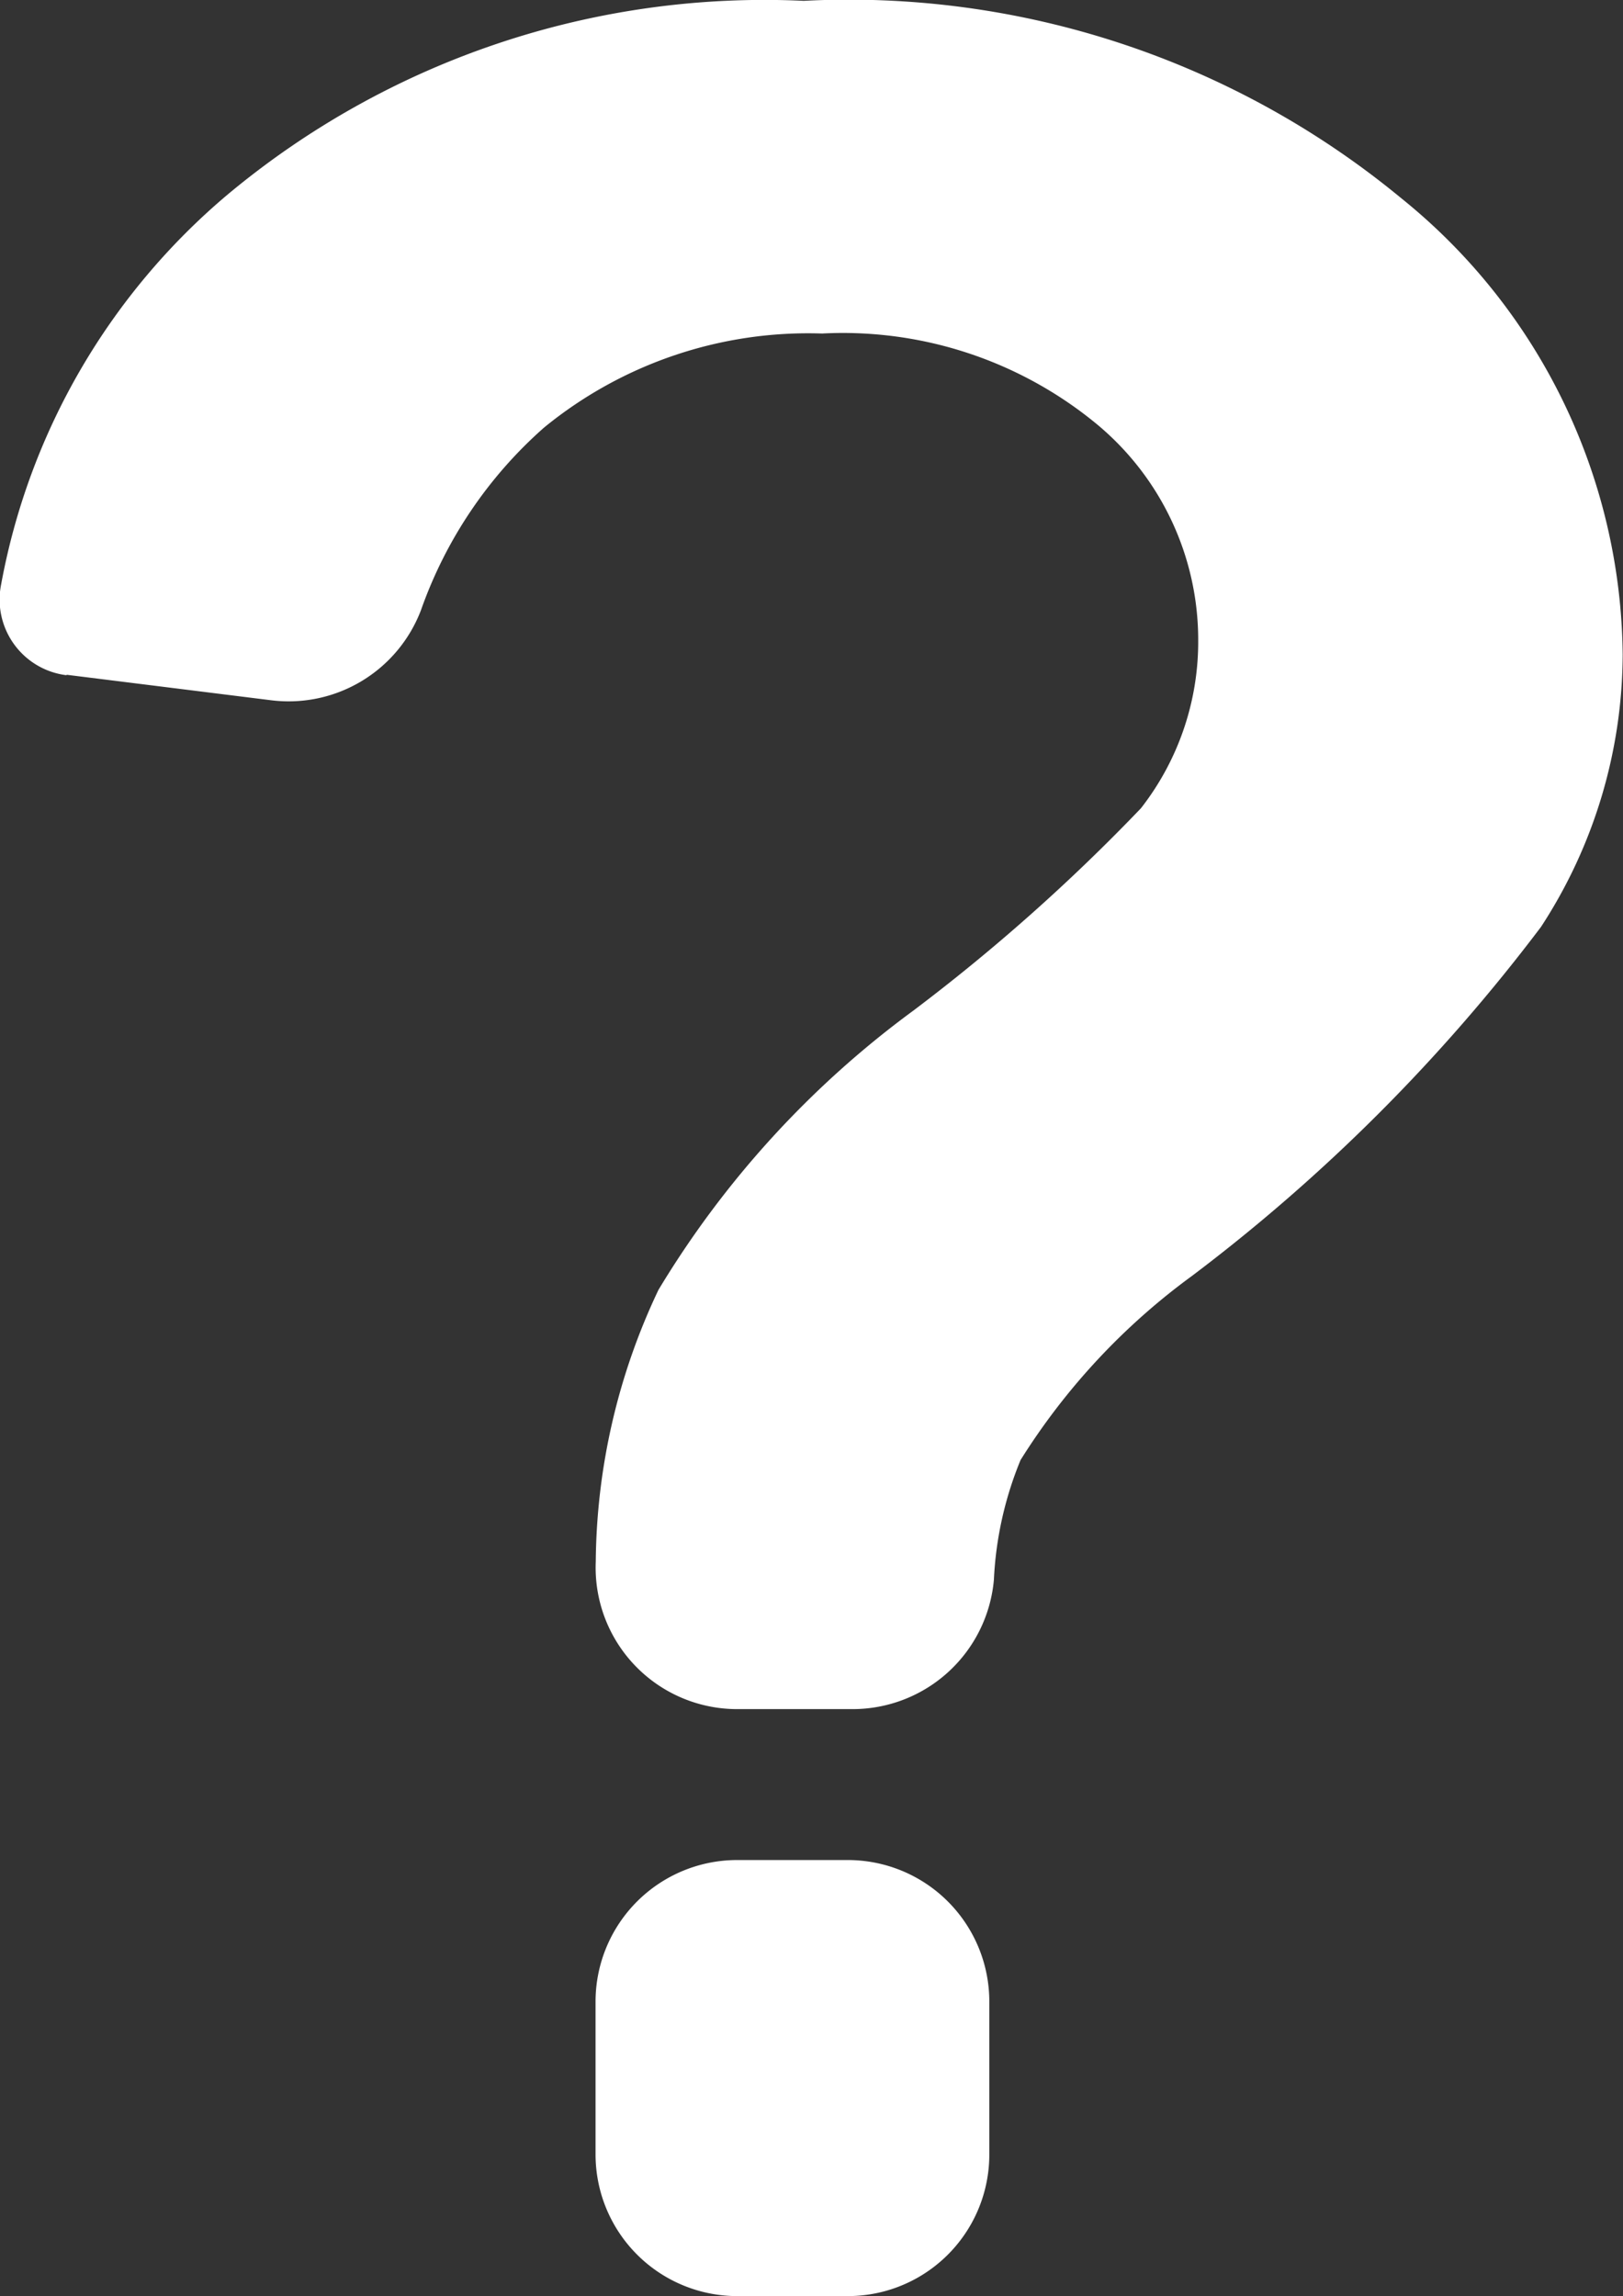
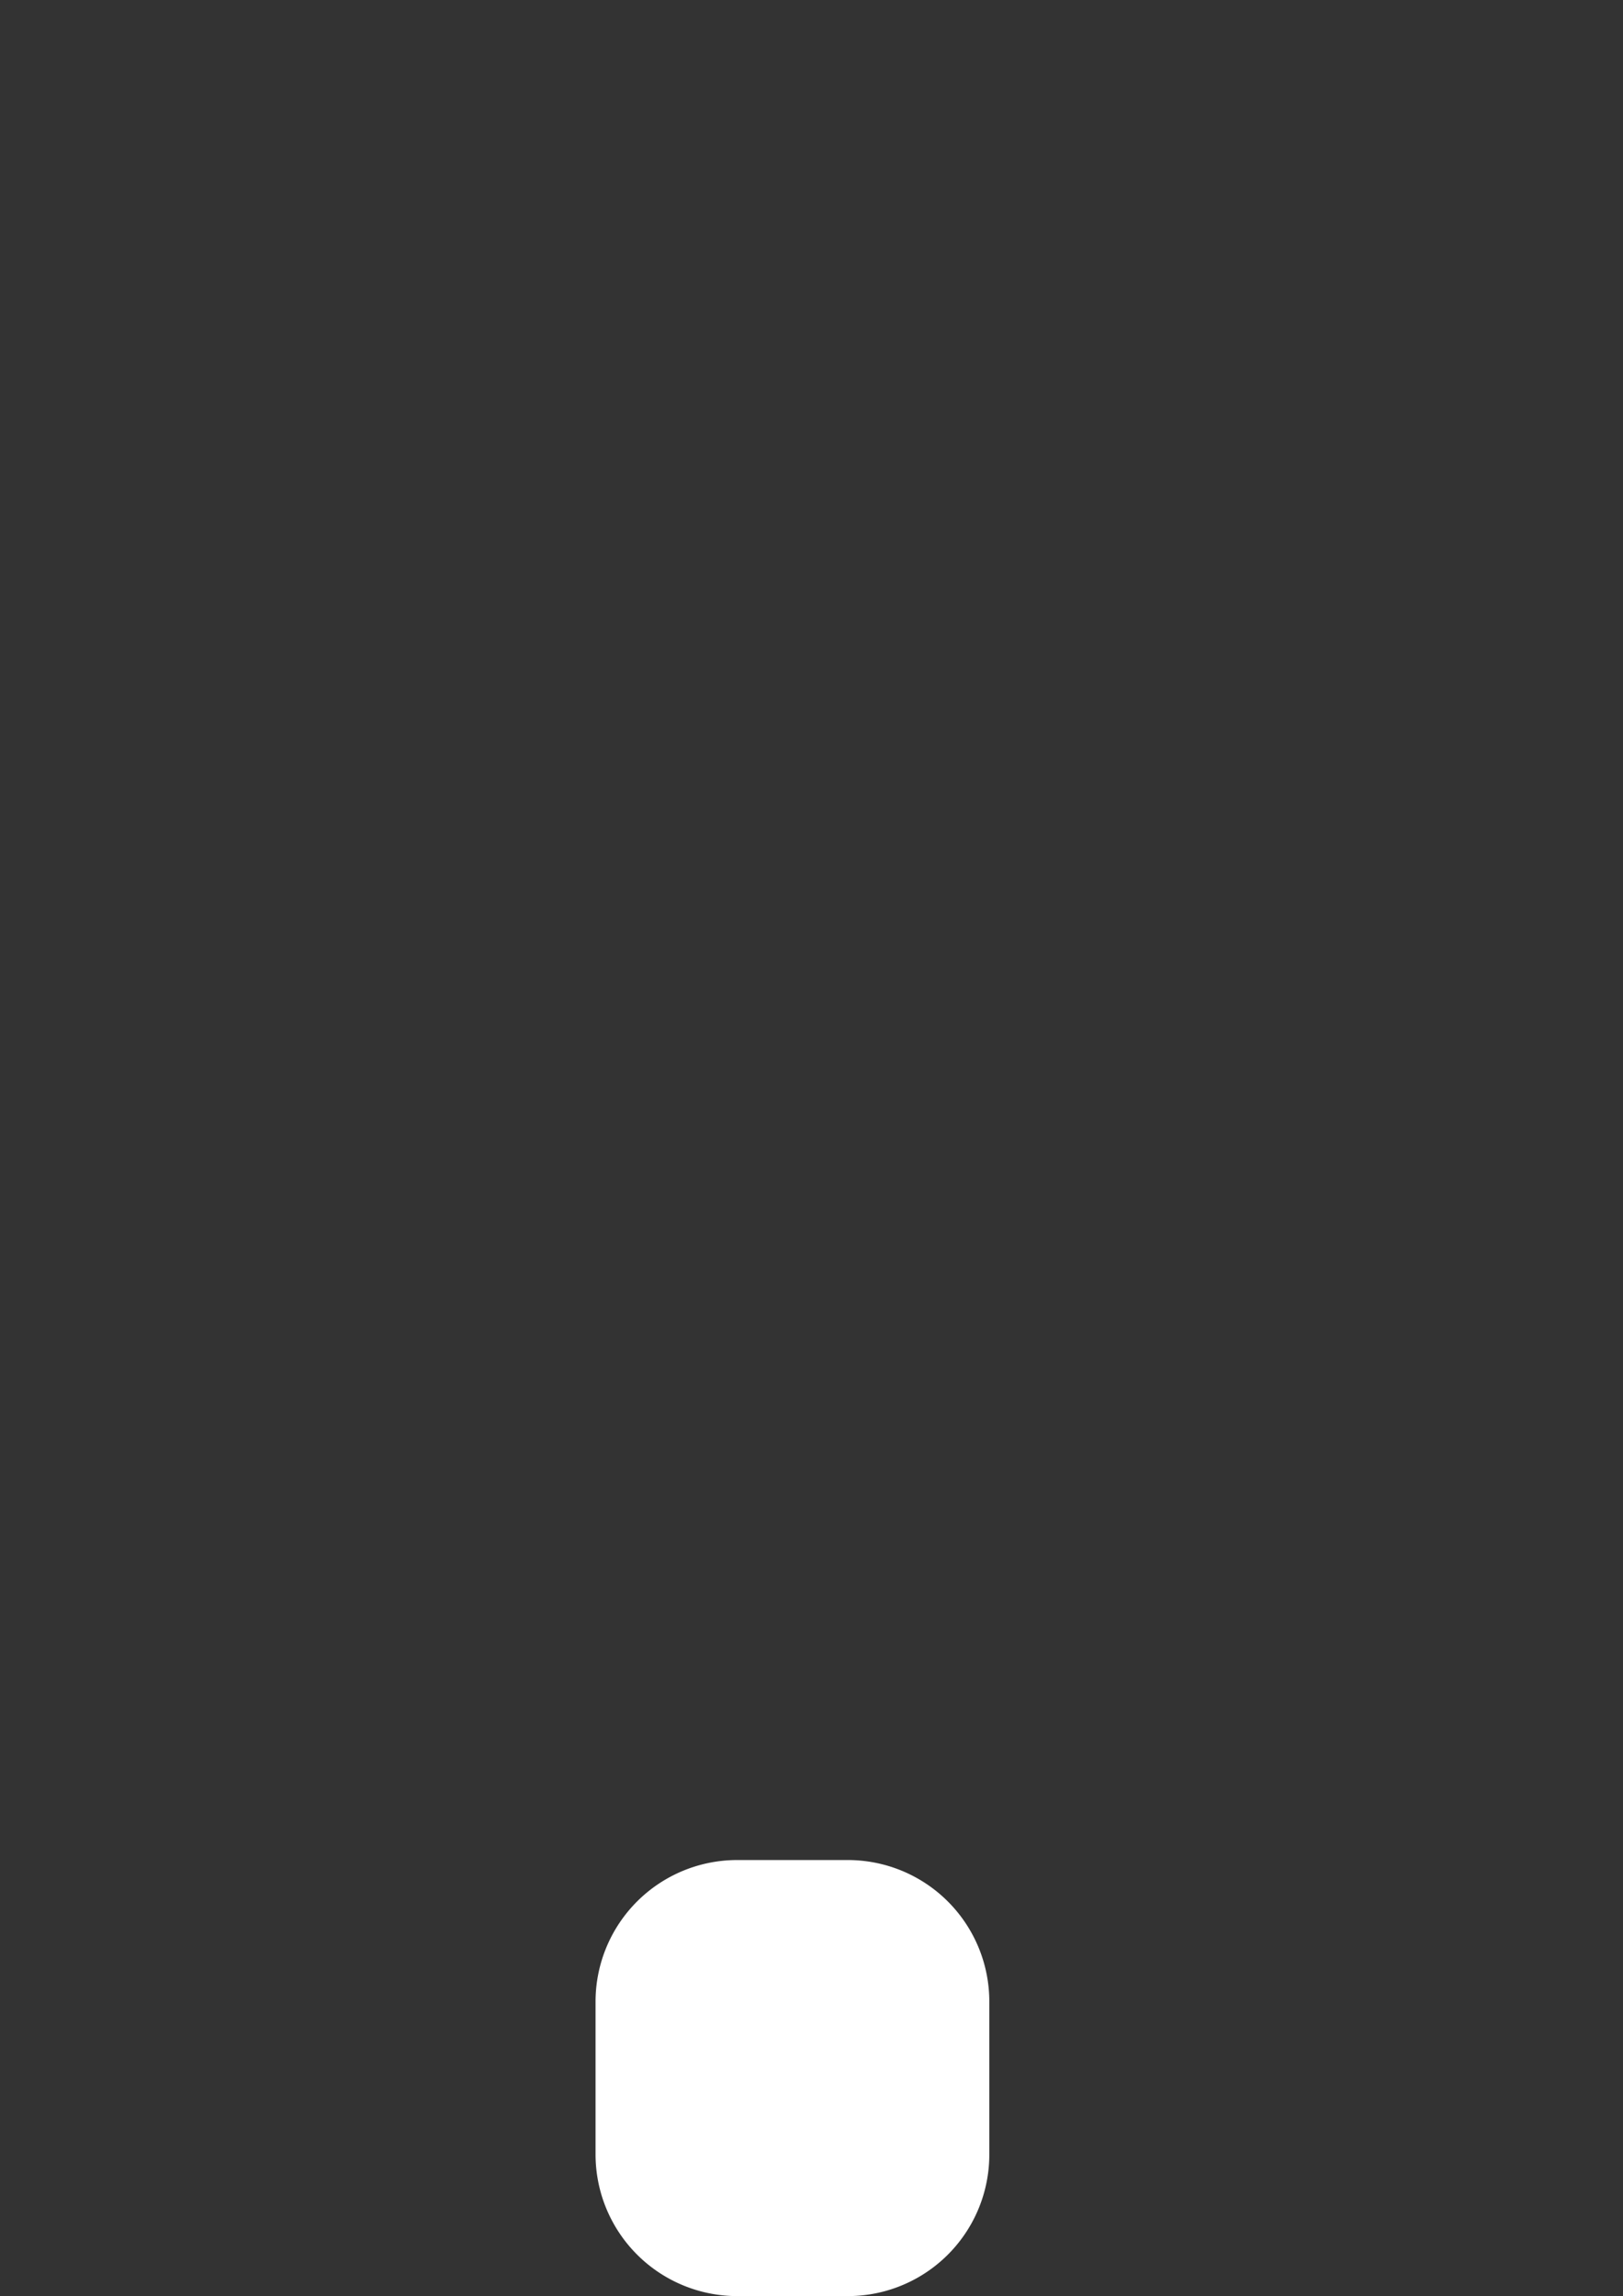
<svg xmlns="http://www.w3.org/2000/svg" width="15.531" height="21.968" viewBox="0 0 15.531 21.968">
  <rect x="0" y="0" width="15.531" height="21.968" fill="#333333" stroke="none" />
  <g id="pigs-0" transform="translate(-142.609 0.008)">
    <path id="Path_129" data-name="Path 129" d="M397.7,788.2h-1.06a1.355,1.355,0,0,0-1.354,1.354v1.464a1.356,1.356,0,0,0,1.354,1.354h1.06a1.354,1.354,0,0,0,1.354-1.354v-1.464A1.354,1.354,0,0,0,397.7,788.2Z" transform="translate(-246.978 -770.412)" fill="#fff" />
-     <path id="Path_130" data-name="Path 130" d="M143.248,6.448l1.957.244a1.355,1.355,0,0,0,1.433-.864,4.176,4.176,0,0,1,1.177-1.745,3.991,3.991,0,0,1,2.661-.9,3.819,3.819,0,0,1,2.625.864,2.682,2.682,0,0,1,.974,2.078,2.587,2.587,0,0,1-.548,1.6,18.113,18.113,0,0,1-2.182,1.939,9.2,9.2,0,0,0-2.435,2.669,6.169,6.169,0,0,0-.6,2.6,1.354,1.354,0,0,0,1.354,1.411h1.106a1.357,1.357,0,0,0,1.35-1.239,3.418,3.418,0,0,1,.255-1.144,6.359,6.359,0,0,1,1.641-1.762,17.034,17.034,0,0,0,3.34-3.34,4.793,4.793,0,0,0,.781-2.607,5.675,5.675,0,0,0-2.122-4.366A8.307,8.307,0,0,0,150.3,0a8.018,8.018,0,0,0-5.51,1.851,6.384,6.384,0,0,0-2.171,3.737.729.729,0,0,0,.625.864Z" fill="#fff" />
  </g>
</svg>